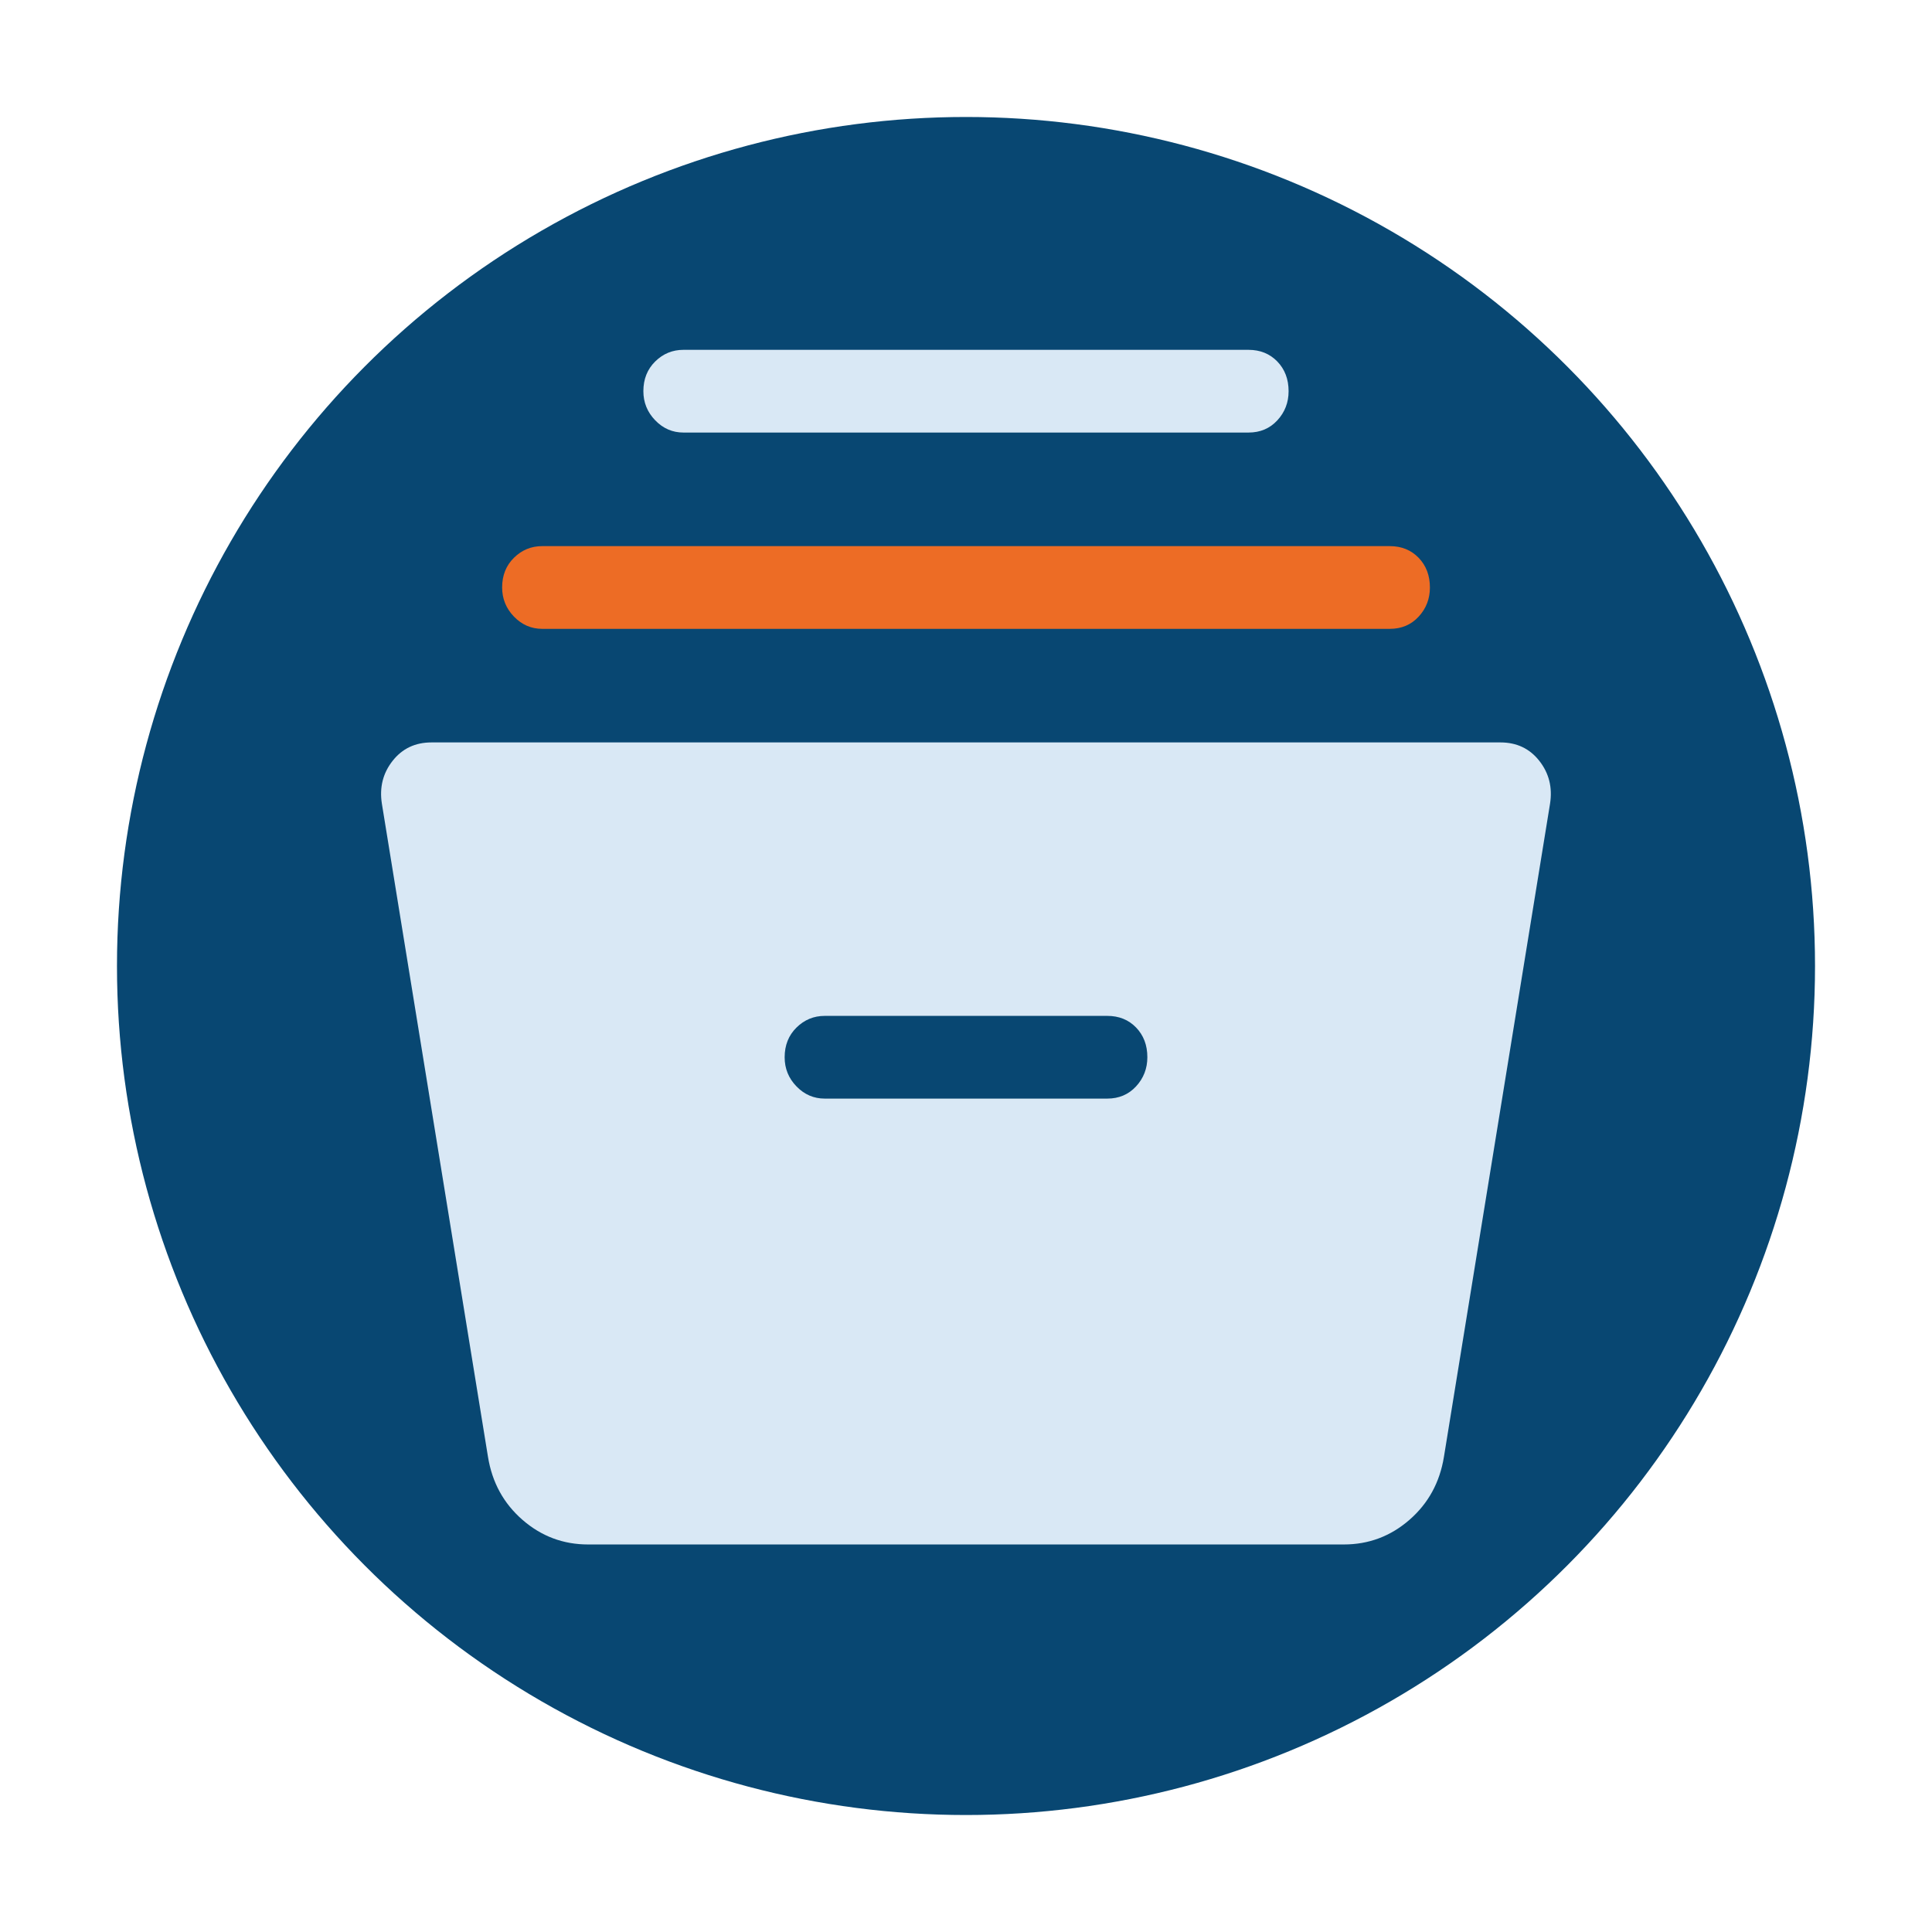
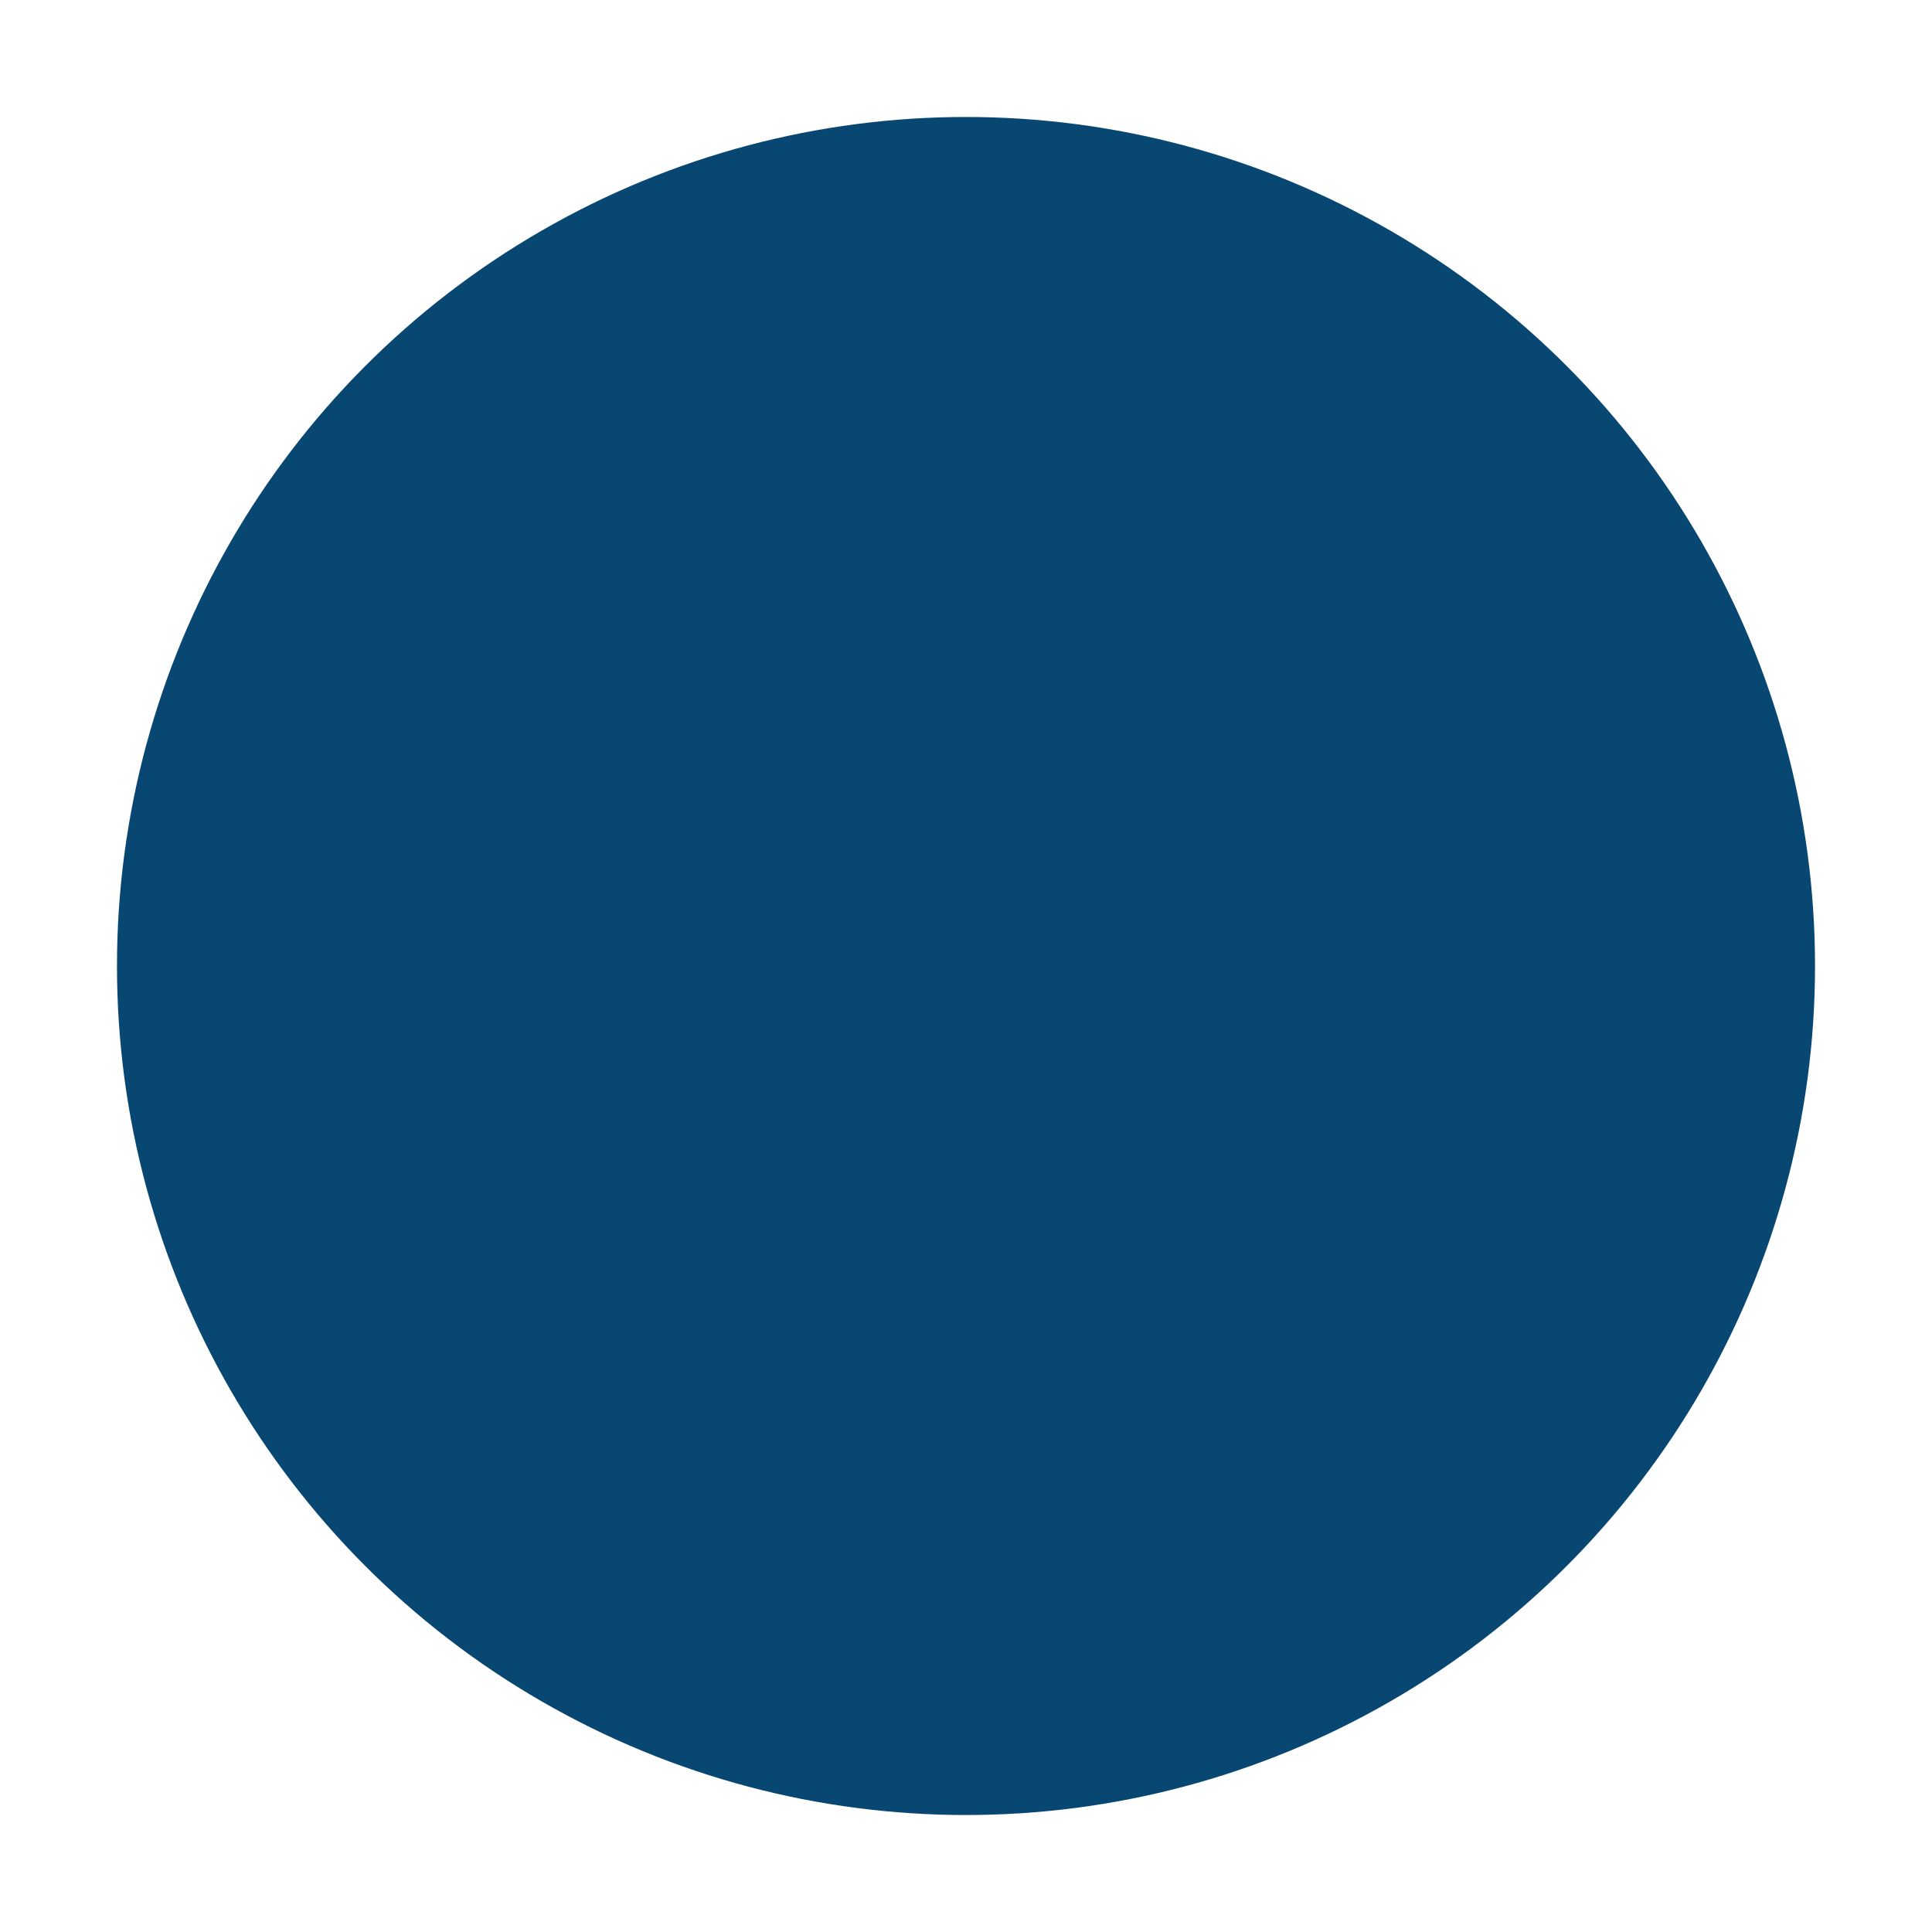
<svg xmlns="http://www.w3.org/2000/svg" id="Layer_3" viewBox="0 0 512 512">
  <defs>
    <style>.cls-1{fill:#084772;}.cls-1,.cls-2,.cls-3{stroke-width:0px;}.cls-2{fill:#d9e8f5;}.cls-3{fill:#ed6c25;}</style>
  </defs>
  <circle class="cls-1" cx="256" cy="256" r="225" />
-   <path class="cls-3" d="m143.69,166.65c-2.9,0-5.39-1.08-7.48-3.24-2.09-2.16-3.14-4.74-3.14-7.73,0-3.19,1.05-5.82,3.14-7.87,2.09-2.06,4.59-3.08,7.48-3.08h224.63c3.09,0,5.63,1.03,7.63,3.09,1.99,2.06,2.99,4.69,2.99,7.88,0,2.99-1,5.57-2.99,7.72-1.99,2.16-4.54,3.23-7.63,3.23h-224.63Z" />
-   <path class="cls-2" d="m155.85,409.3c-6.58,0-12.38-2.17-17.38-6.52-5-4.35-8.05-9.91-9.15-16.71l-28.12-173.1c-.67-4.3.28-8.07,2.84-11.33,2.56-3.26,6-4.89,10.3-4.89h283.3c4.3,0,7.74,1.63,10.3,4.89,2.56,3.26,3.51,7.04,2.84,11.33l-28.12,173.1c-1.1,6.79-4.15,12.36-9.15,16.71-5,4.35-10.8,6.52-17.38,6.52h-200.29Zm62.71-118.16h74.88c3.09,0,5.63-1.08,7.63-3.24,1.99-2.16,2.99-4.74,2.99-7.73,0-3.19-1-5.81-2.99-7.87-1.99-2.06-4.54-3.08-7.63-3.08h-74.88c-2.9,0-5.39,1.03-7.48,3.09-2.09,2.06-3.14,4.69-3.14,7.88,0,2.99,1.05,5.57,3.14,7.72,2.09,2.16,4.59,3.23,7.48,3.23Z" />
-   <path class="cls-2" d="m181.12,114.63c-2.9,0-5.39-1.08-7.48-3.24-2.09-2.16-3.14-4.74-3.14-7.73,0-3.19,1.05-5.81,3.14-7.87,2.09-2.06,4.59-3.08,7.48-3.08h149.75c3.09,0,5.63,1.03,7.63,3.09,1.99,2.06,2.99,4.69,2.99,7.88,0,2.99-1,5.57-2.99,7.72-1.99,2.16-4.54,3.23-7.63,3.23,0,0-149.75,0-149.75,0Z" />
</svg>